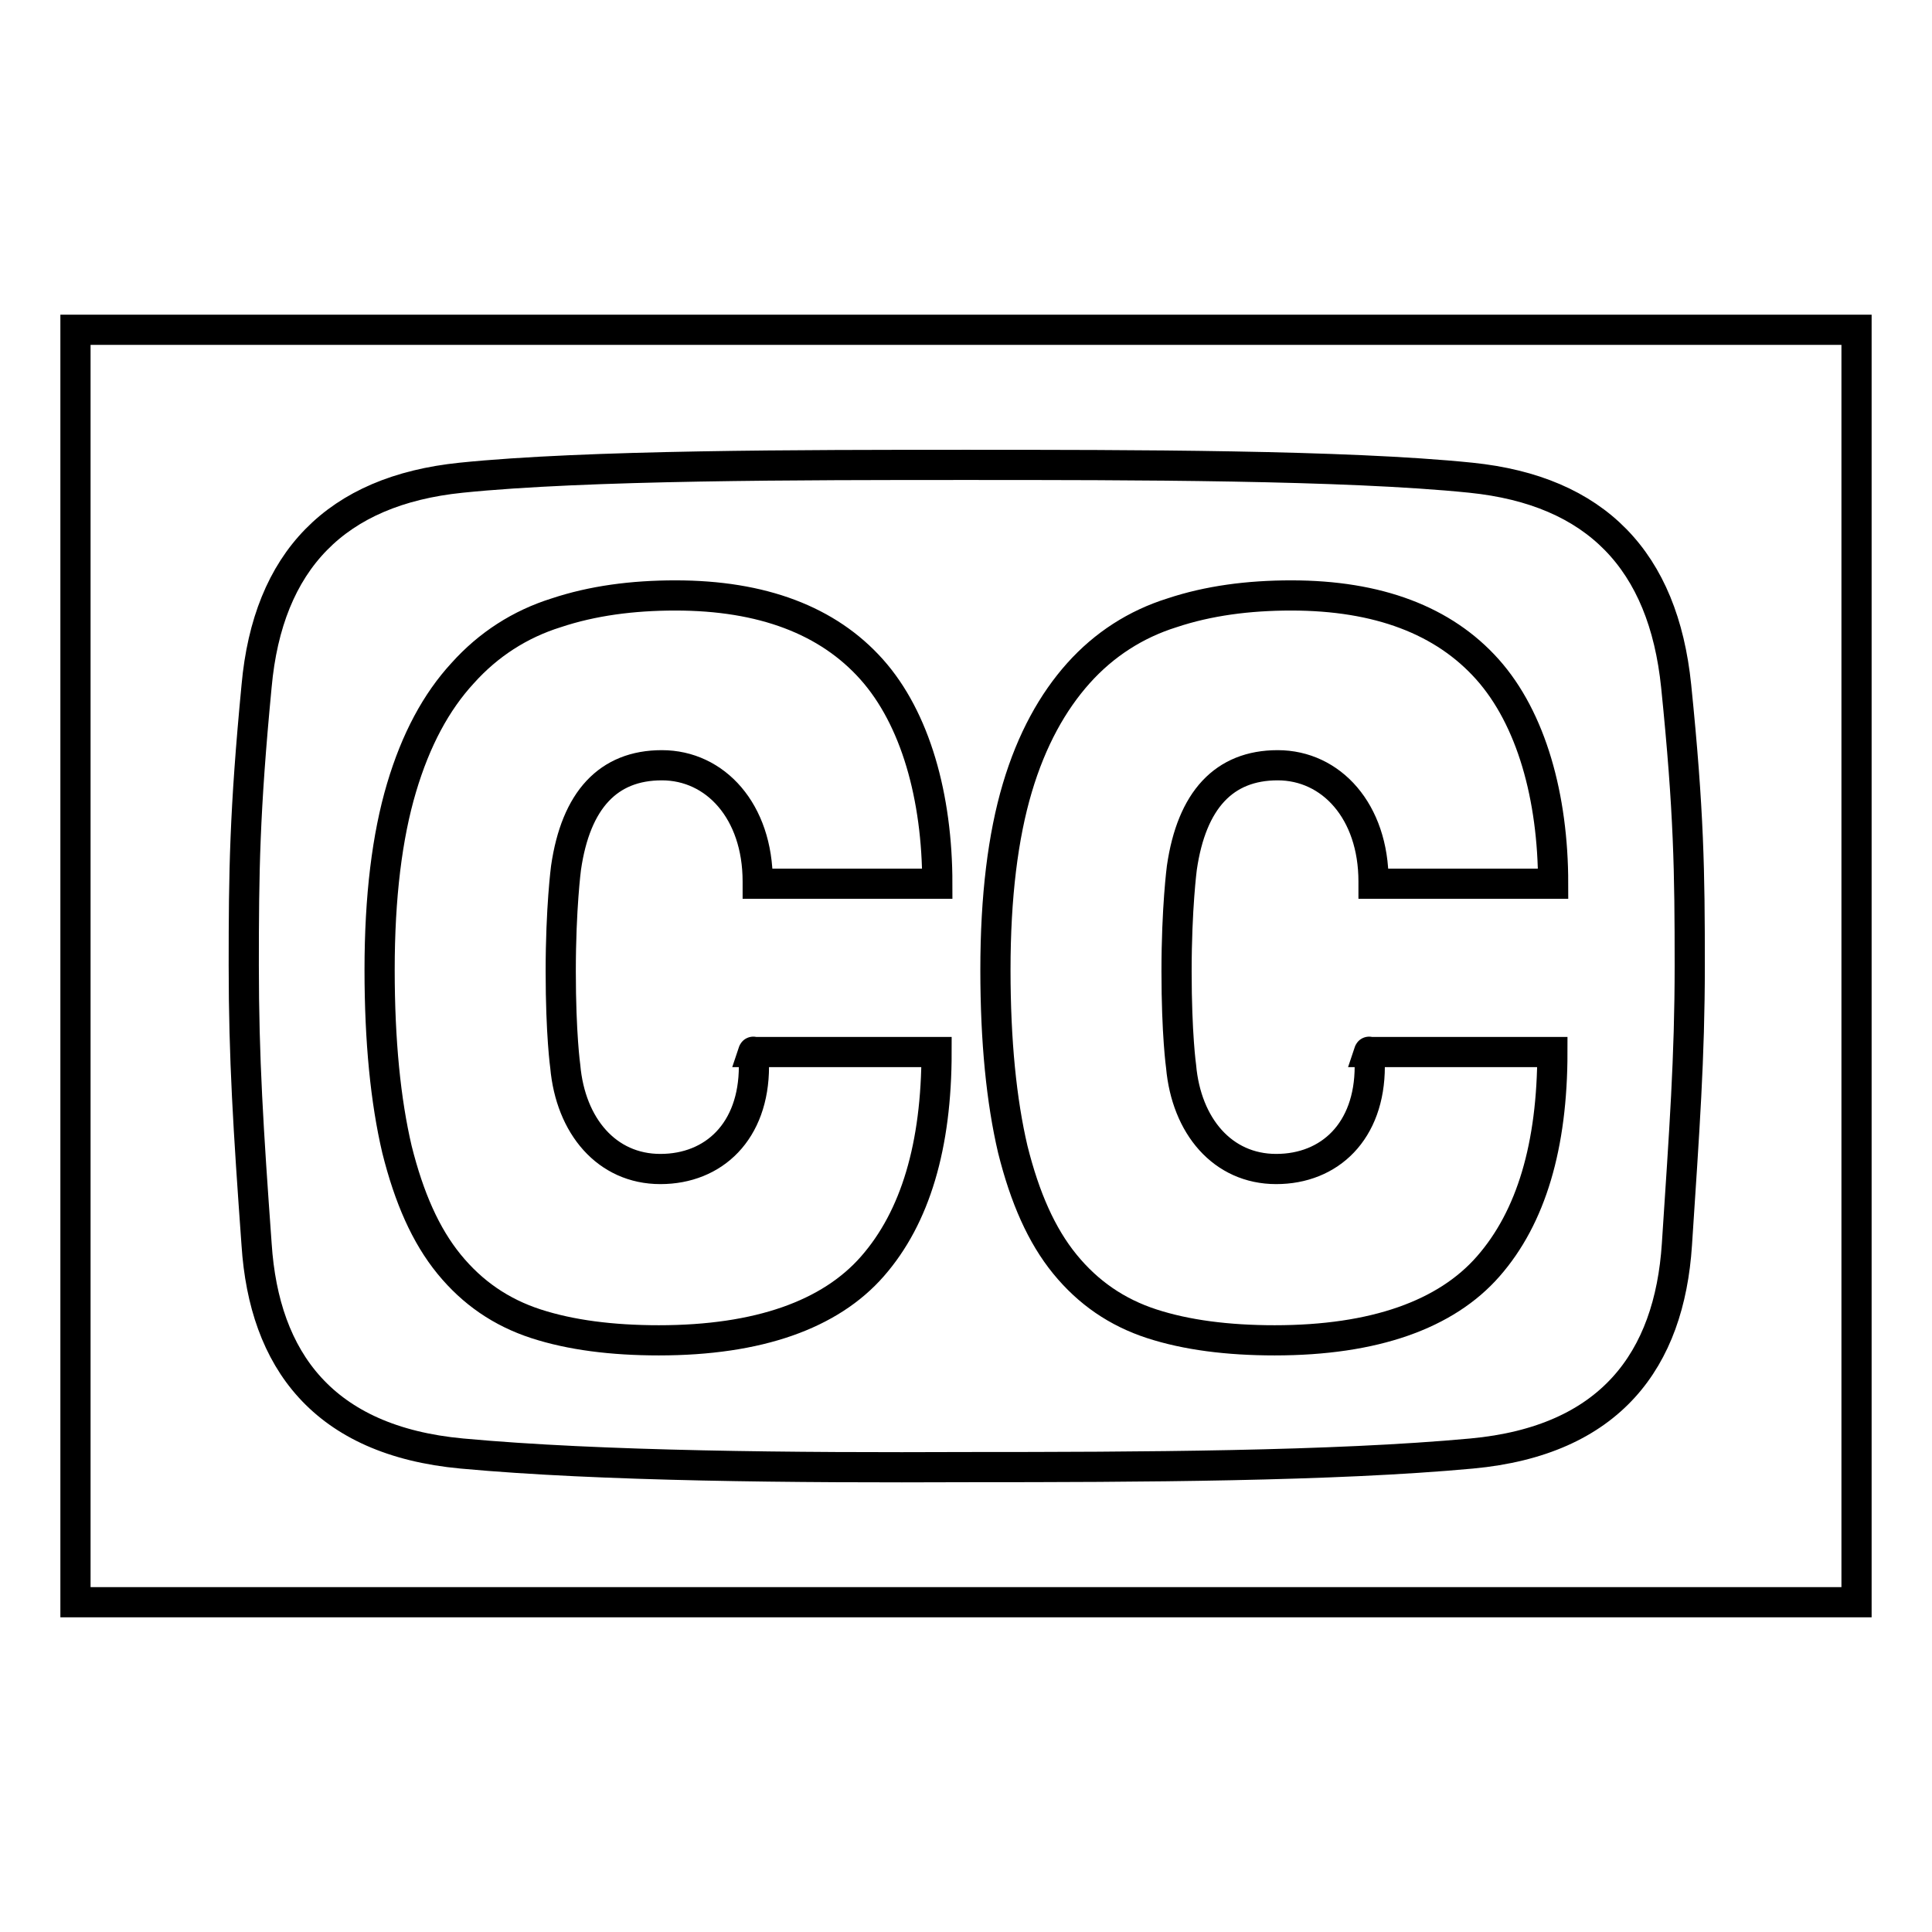
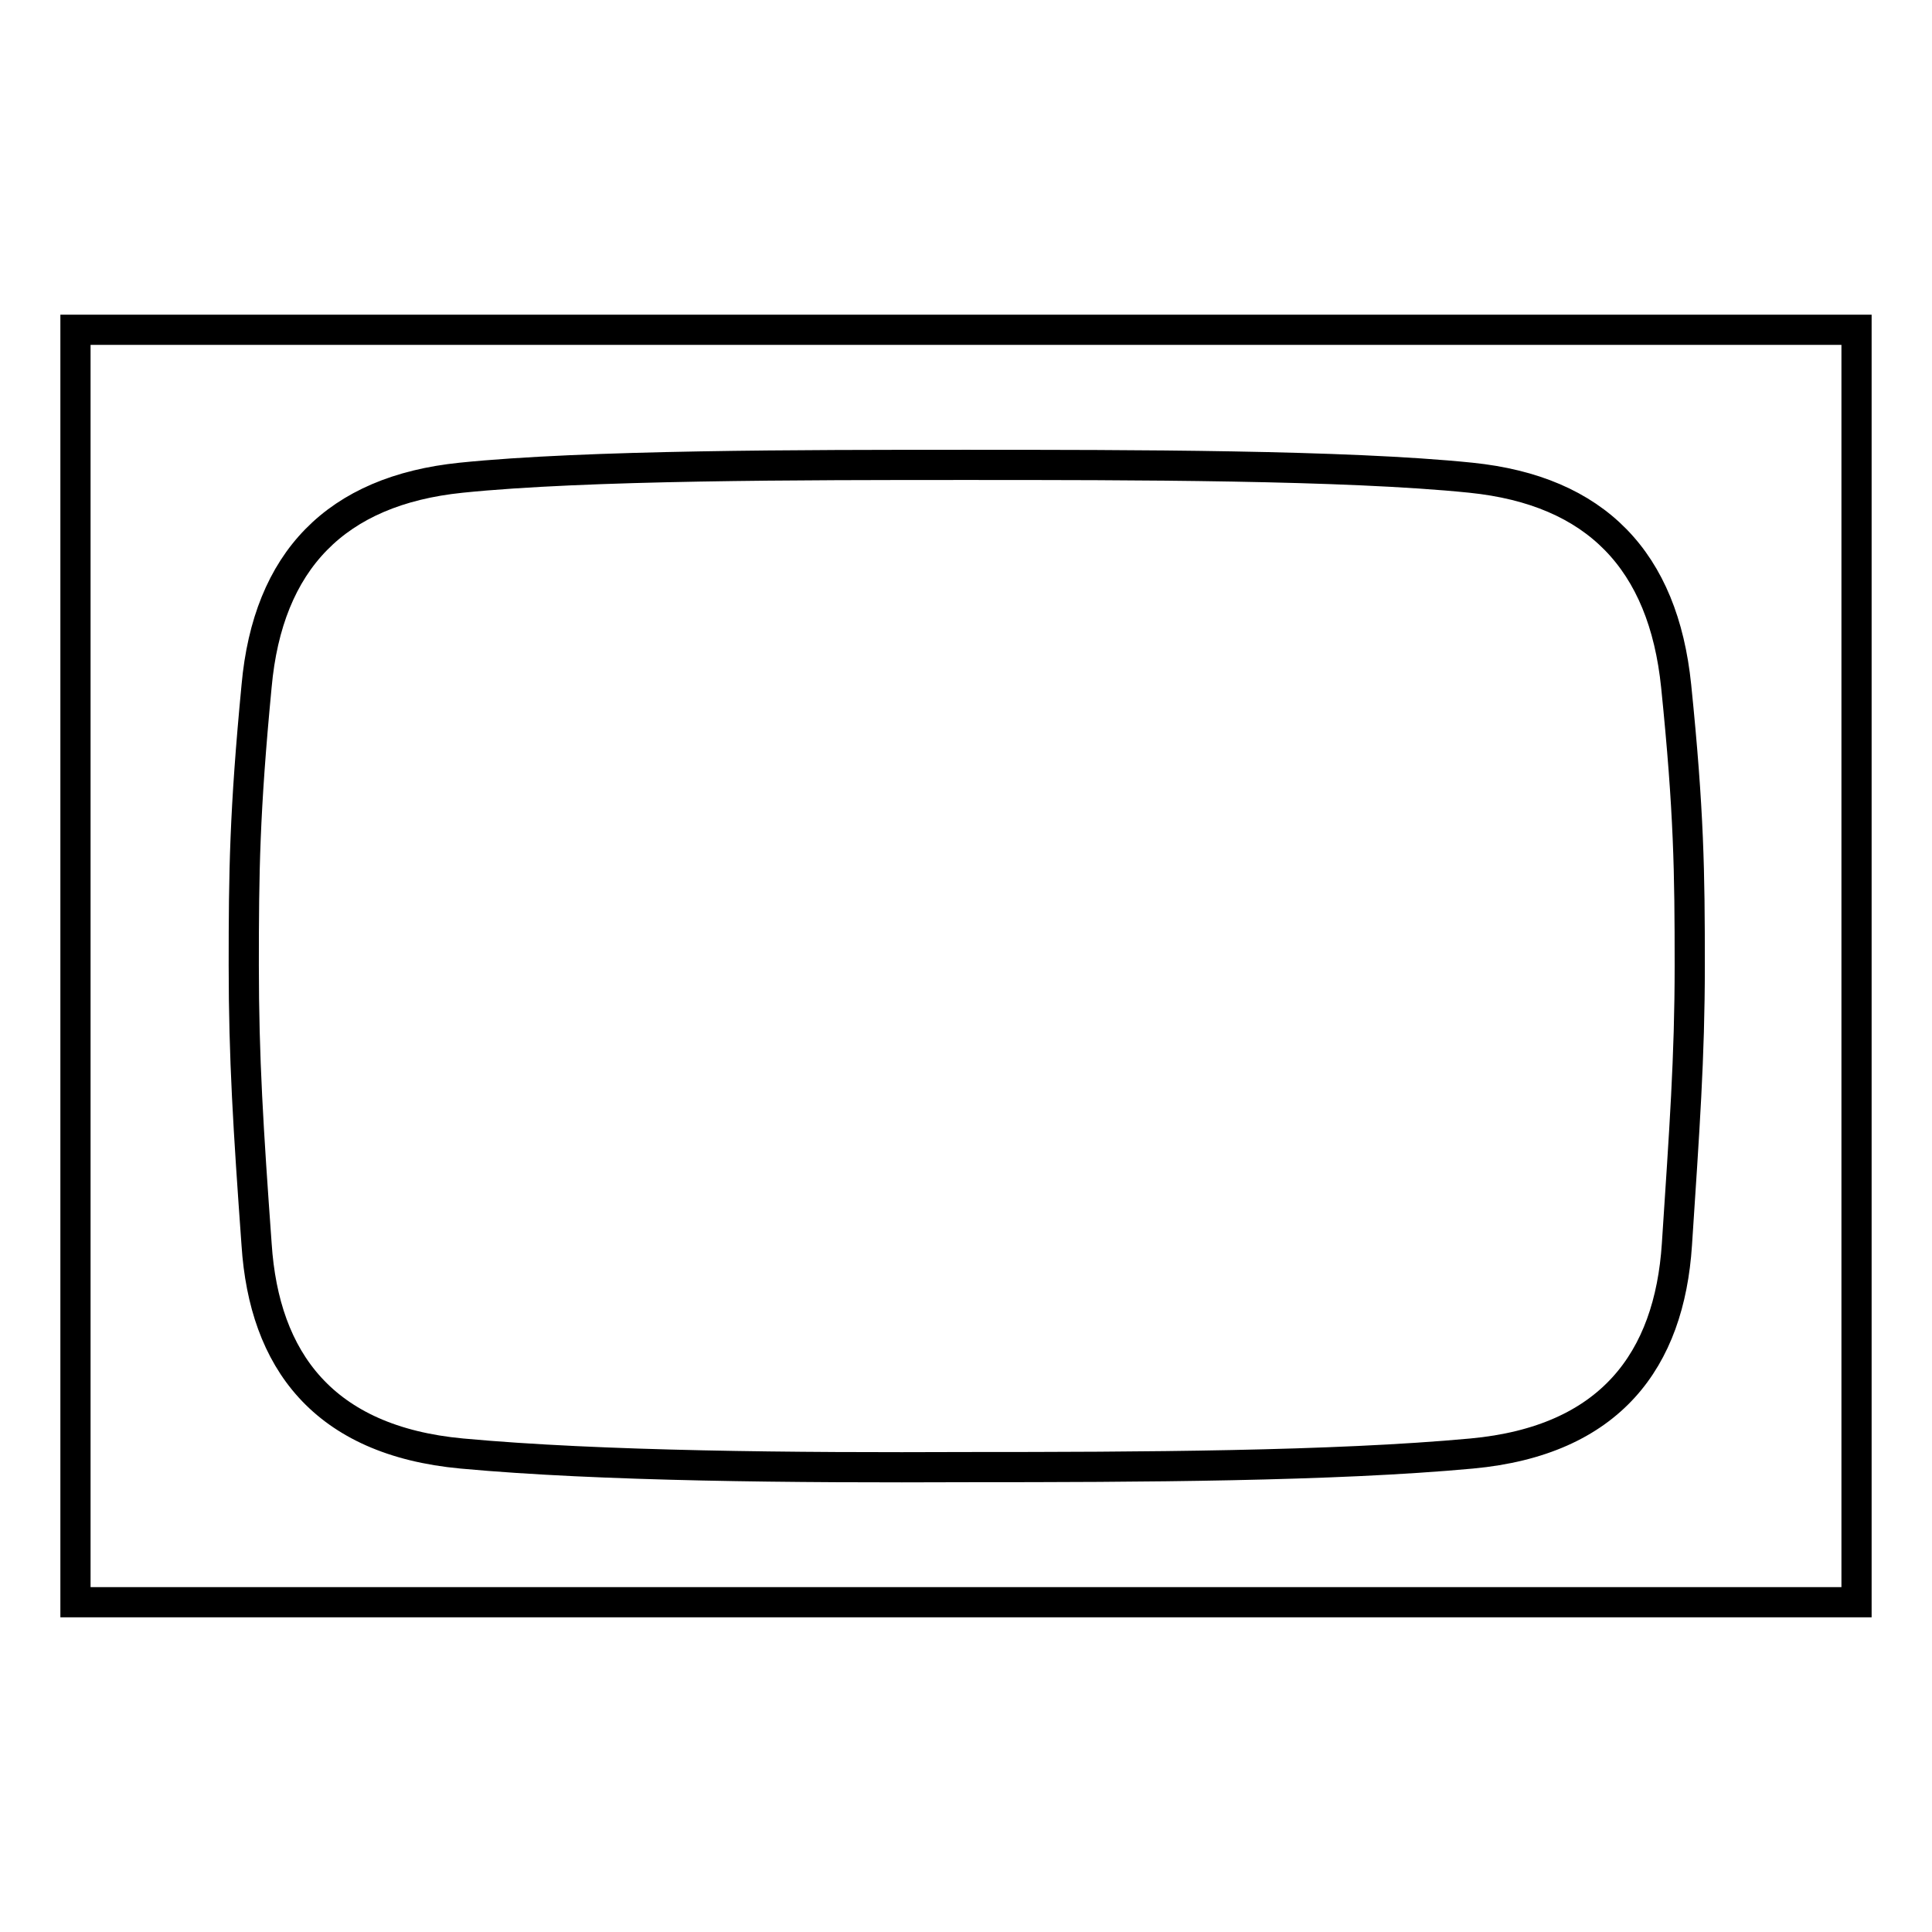
<svg xmlns="http://www.w3.org/2000/svg" version="1.1" x="0px" y="0px" viewBox="0 0 256 256" enable-background="new 0 0 256 256" xml:space="preserve">
  <g>
    <path stroke-width="4" fill-opacity="0" stroke="#000000" d="M10,43.7v168.6h236V43.7H10z M223.9,127.9c0,12.3-0.7,21.7-1.7,37c-1,15.3-8.8,26-27.2,27.7 c-18.4,1.7-44.1,1.8-66.9,1.8c-22.6,0.1-48.5-0.1-66.9-1.8c-18.4-1.7-26.2-12.4-27.2-27.7c-1.1-15.3-1.7-24.7-1.7-37 s0.1-20.3,1.7-37C35.5,74.3,44.5,65,61.1,63.3c16.6-1.7,45.3-1.7,66.9-1.7c21.6,0,50.3,0,66.9,1.7c16.6,1.7,25.5,11,27.2,27.6 C223.8,107.6,223.9,115.6,223.9,127.9z" />
-     <path stroke-width="4" fill-opacity="0" stroke="#000000" d="M181.5,140.9v0.4c0,8.6-5.3,13.6-12.4,13.6c-7.1,0-11.9-5.7-12.6-13.6c0,0-0.6-4.2-0.6-12.6 c0-8.4,0.7-13.7,0.7-13.7c1.3-9,5.6-13.6,12.7-13.6c7.1,0,12.7,6.1,12.7,15.4v0.3h23.8c0-11.5-2.9-21.9-8.7-28.4 c-5.8-6.5-14.5-9.8-26-9.8c-5.7,0-11,0.7-15.8,2.3c-4.8,1.5-9,4.2-12.4,8s-6.2,8.8-8.1,15.2c-1.9,6.4-2.9,14.4-2.9,24.1 c0,9.5,0.8,17.4,2.3,23.8c1.6,6.4,3.8,11.4,6.9,15.2c3.1,3.8,6.9,6.4,11.5,7.9c4.6,1.5,10.1,2.2,16.3,2.2c13.2,0,22.7-3.4,28.3-9.8 c5.7-6.5,8.5-16,8.5-28.4h-24.3C181.5,139.1,181.5,140.4,181.5,140.9z M99.9,140.9v0.4c0,8.6-5.3,13.6-12.4,13.6 s-11.9-5.7-12.6-13.6c0,0-0.6-4.2-0.6-12.6c0-8.4,0.7-13.7,0.7-13.7c1.3-9,5.6-13.6,12.7-13.6c7.1,0,12.7,6.1,12.7,15.4v0.3h23.8 c0-11.5-2.9-21.9-8.7-28.4c-5.8-6.5-14.5-9.8-26-9.8c-5.7,0-11,0.7-15.8,2.3c-4.8,1.5-9,4.2-12.4,8c-3.5,3.8-6.2,8.8-8.1,15.2 c-1.9,6.4-2.9,14.4-2.9,24.1c0,9.5,0.8,17.4,2.3,23.8c1.6,6.4,3.8,11.4,6.9,15.2c3.1,3.8,6.9,6.4,11.5,7.9 c4.6,1.5,10.1,2.2,16.3,2.2c13.2,0,22.7-3.4,28.3-9.8c5.7-6.5,8.5-16,8.5-28.4H99.8C99.9,139.1,99.9,140.4,99.9,140.9z" />
  </g>
</svg>